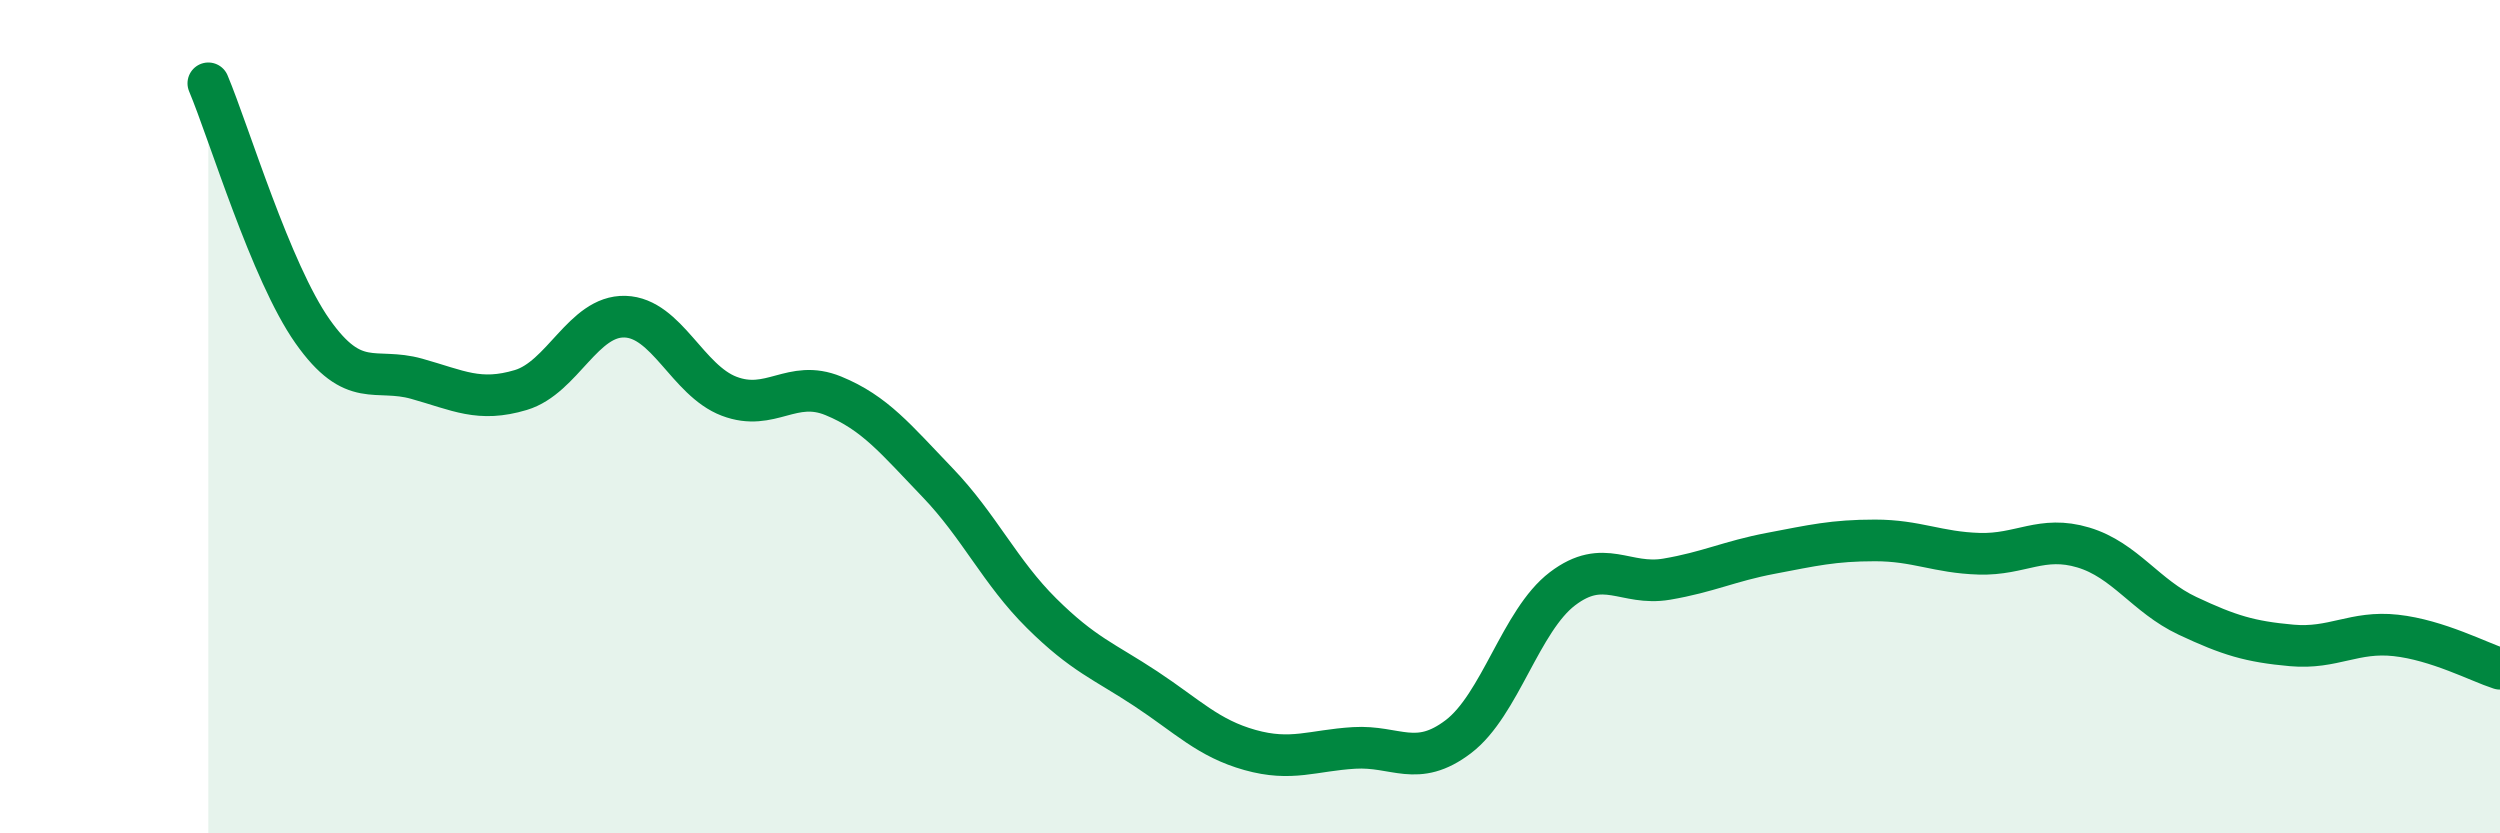
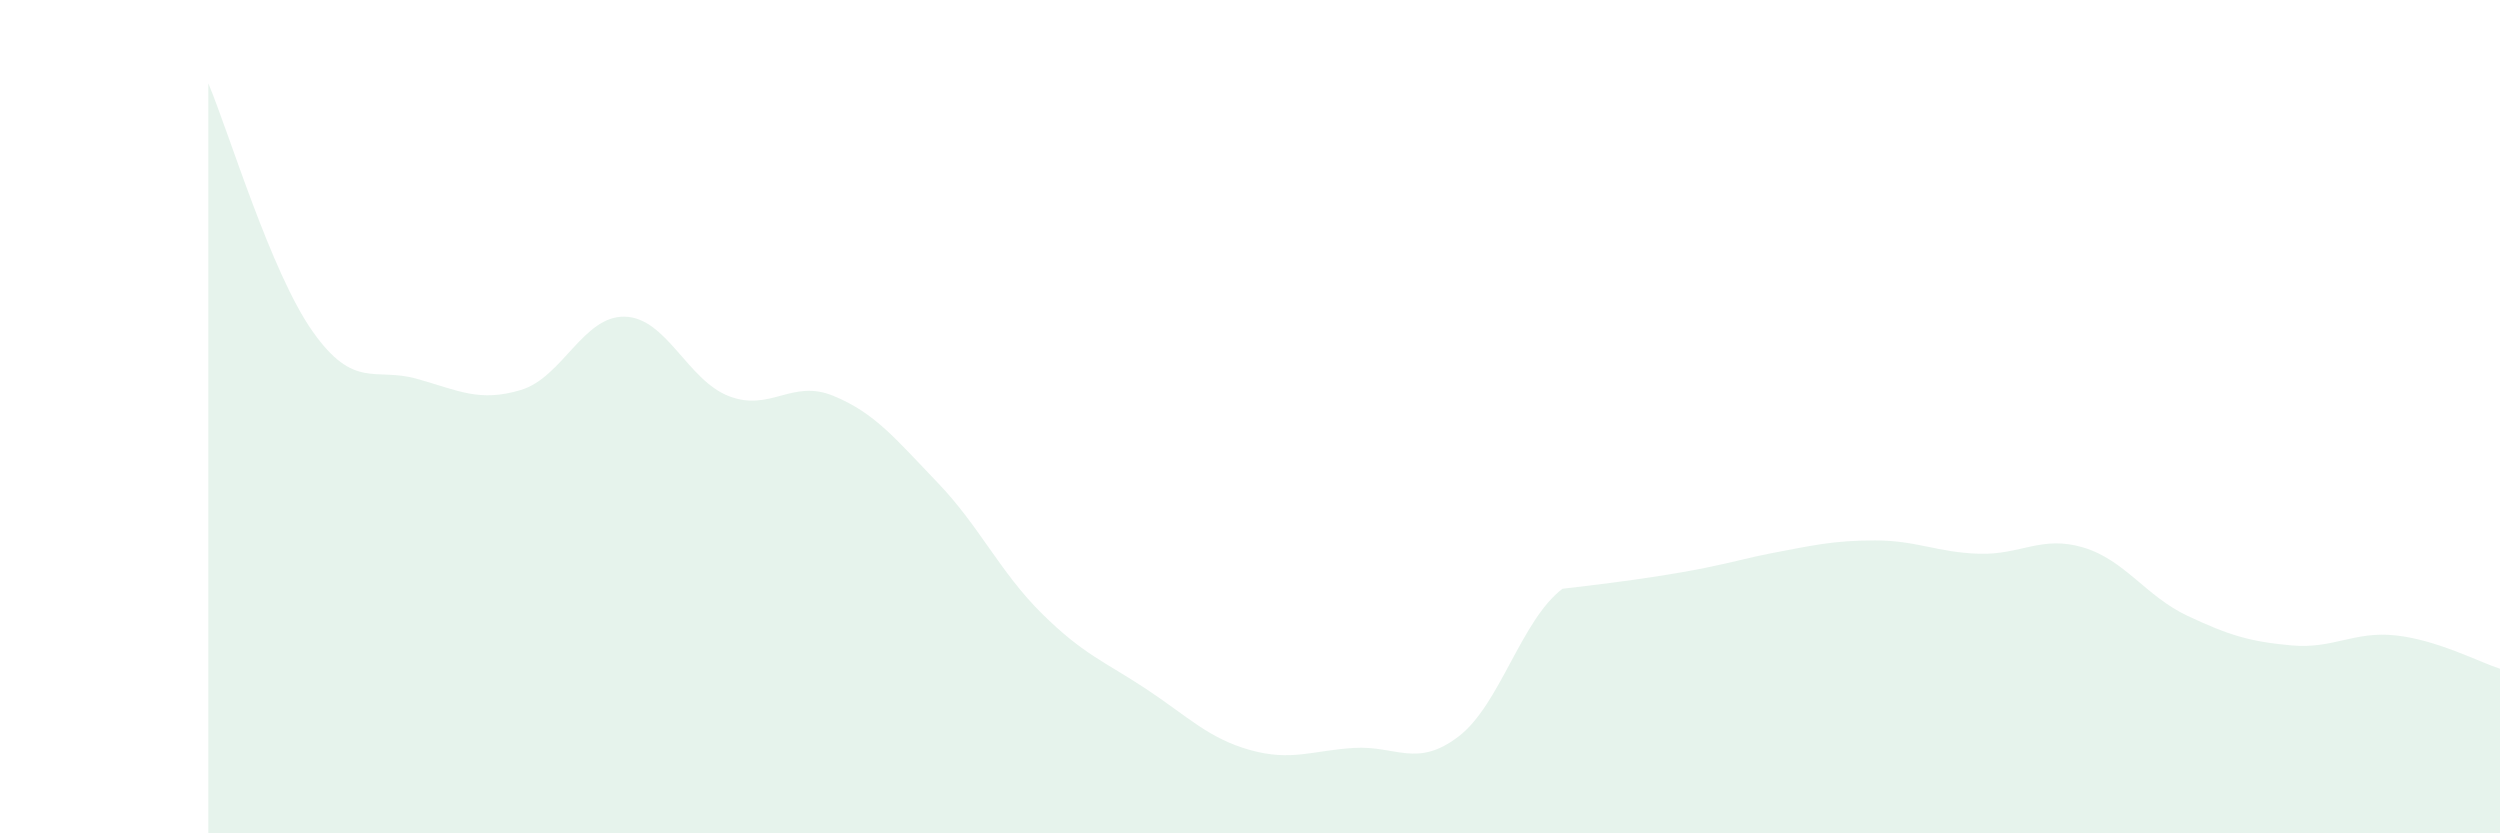
<svg xmlns="http://www.w3.org/2000/svg" width="60" height="20" viewBox="0 0 60 20">
-   <path d="M 5,2 C 5.5,3.19 6.5,6.53 7.5,7.95 C 8.5,9.37 9,8.81 10,9.09 C 11,9.37 11.5,9.66 12.5,9.36 C 13.5,9.06 14,7.57 15,7.6 C 16,7.63 16.5,9.13 17.5,9.51 C 18.5,9.89 19,9.09 20,9.5 C 21,9.91 21.5,10.54 22.5,11.58 C 23.5,12.62 24,13.73 25,14.72 C 26,15.71 26.5,15.87 27.5,16.53 C 28.5,17.19 29,17.72 30,18 C 31,18.28 31.5,18.01 32.5,17.95 C 33.5,17.89 34,18.44 35,17.68 C 36,16.92 36.5,14.89 37.5,14.13 C 38.5,13.37 39,14.07 40,13.9 C 41,13.73 41.5,13.47 42.5,13.28 C 43.5,13.09 44,12.97 45,12.97 C 46,12.97 46.5,13.26 47.5,13.29 C 48.5,13.32 49,12.84 50,13.14 C 51,13.44 51.5,14.31 52.5,14.78 C 53.5,15.25 54,15.4 55,15.49 C 56,15.58 56.5,15.14 57.5,15.25 C 58.5,15.36 59.5,15.89 60,16.05L60 20L5 20Z" fill="#008740" opacity="0.1" stroke-linecap="round" stroke-linejoin="round" />
-   <path d="M 5,2 C 5.5,3.19 6.5,6.53 7.5,7.95 C 8.5,9.37 9,8.81 10,9.09 C 11,9.37 11.5,9.66 12.5,9.36 C 13.5,9.06 14,7.57 15,7.6 C 16,7.63 16.5,9.13 17.5,9.51 C 18.5,9.89 19,9.09 20,9.5 C 21,9.91 21.5,10.54 22.5,11.58 C 23.5,12.62 24,13.73 25,14.72 C 26,15.71 26.5,15.87 27.5,16.53 C 28.5,17.19 29,17.72 30,18 C 31,18.28 31.5,18.01 32.5,17.95 C 33.5,17.89 34,18.44 35,17.68 C 36,16.92 36.5,14.89 37.5,14.13 C 38.5,13.37 39,14.07 40,13.9 C 41,13.73 41.5,13.47 42.5,13.28 C 43.5,13.09 44,12.97 45,12.97 C 46,12.97 46.5,13.26 47.5,13.29 C 48.5,13.32 49,12.84 50,13.14 C 51,13.44 51.5,14.31 52.5,14.78 C 53.5,15.25 54,15.4 55,15.49 C 56,15.58 56.5,15.14 57.5,15.25 C 58.5,15.36 59.5,15.89 60,16.05" stroke="#008740" stroke-width="1" fill="none" stroke-linecap="round" stroke-linejoin="round" />
+   <path d="M 5,2 C 5.5,3.19 6.5,6.53 7.5,7.95 C 8.5,9.37 9,8.81 10,9.09 C 11,9.37 11.5,9.66 12.5,9.36 C 13.5,9.06 14,7.57 15,7.6 C 16,7.63 16.5,9.13 17.5,9.51 C 18.5,9.89 19,9.09 20,9.5 C 21,9.91 21.5,10.54 22.5,11.58 C 23.5,12.62 24,13.73 25,14.72 C 26,15.71 26.5,15.87 27.5,16.53 C 28.5,17.19 29,17.72 30,18 C 31,18.28 31.5,18.01 32.5,17.95 C 33.5,17.89 34,18.44 35,17.68 C 36,16.92 36.5,14.89 37.5,14.13 C 41,13.73 41.5,13.47 42.5,13.28 C 43.5,13.09 44,12.97 45,12.97 C 46,12.97 46.5,13.26 47.5,13.29 C 48.5,13.32 49,12.84 50,13.14 C 51,13.44 51.5,14.31 52.5,14.78 C 53.5,15.25 54,15.4 55,15.49 C 56,15.58 56.5,15.14 57.5,15.25 C 58.5,15.36 59.5,15.89 60,16.05L60 20L5 20Z" fill="#008740" opacity="0.1" stroke-linecap="round" stroke-linejoin="round" />
</svg>